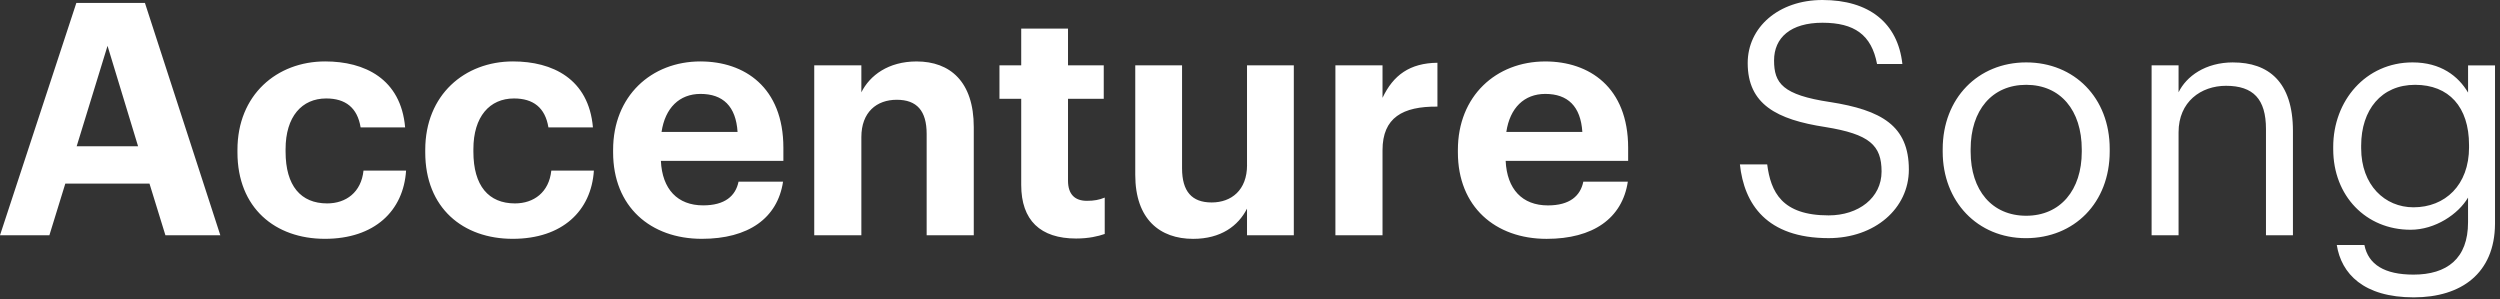
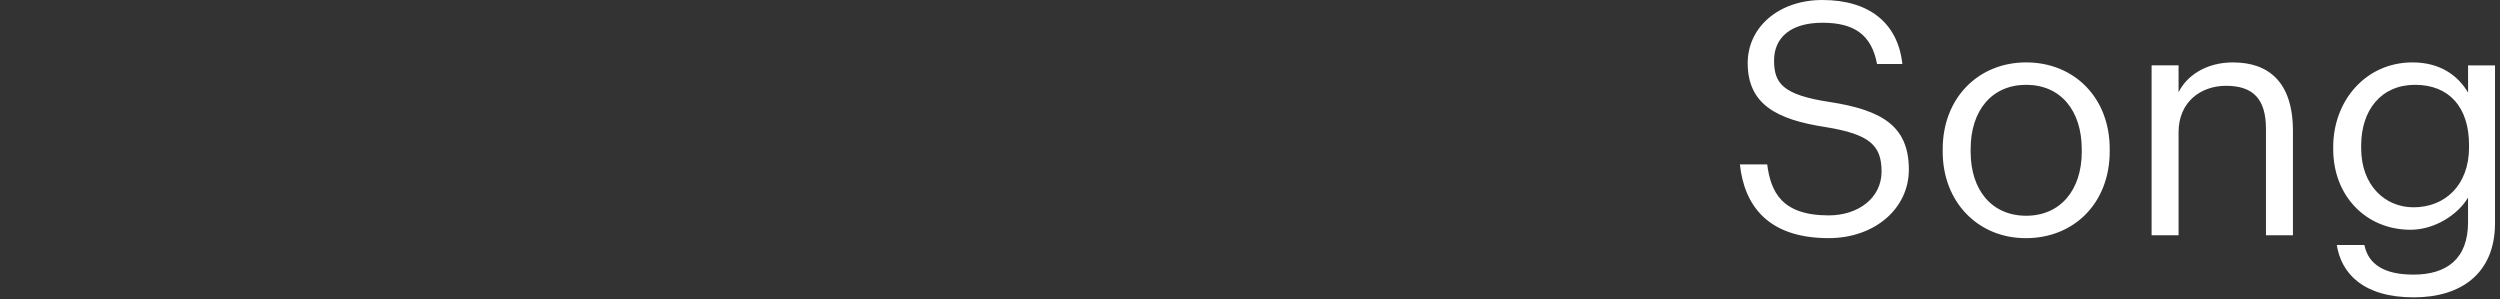
<svg xmlns="http://www.w3.org/2000/svg" width="309" height="37" viewBox="0 0 309 37" fill="none">
  <rect x="0" y="0" width="309" height="37" fill="#333333" stroke="none" />
  <path d="M276.017 7.713C272.563 7.713 270.234 9.44 269.271 11.406V8.073H265.938V29.077H269.271V16.348C269.271 12.575 272.041 10.605 275.135 10.605C278.509 10.605 280.074 12.251 280.074 15.948V29.081H283.407V16.19C283.407 10.087 280.353 7.717 276.017 7.717V7.713ZM305.054 8.073V11.446C303.849 9.4 301.681 7.713 298.186 7.713C292.402 7.713 288.386 12.453 288.386 18.156V18.439C288.386 24.223 292.443 28.397 297.944 28.397C300.997 28.397 303.849 26.468 305.05 24.421V27.475C305.05 31.973 302.441 33.942 298.304 33.942C294.728 33.942 292.722 32.697 292.241 30.286H288.827C289.389 33.821 292.119 36.753 298.344 36.753C304.209 36.753 308.343 33.781 308.383 27.677V8.08H305.05L305.054 8.073ZM305.175 18.193C305.175 22.893 302.203 25.623 298.307 25.623C294.772 25.623 291.84 22.893 291.84 18.314V17.994C291.84 13.578 294.332 10.484 298.506 10.484C302.68 10.484 305.172 13.214 305.172 17.914V18.197L305.175 18.193ZM226.182 12.611C220.318 11.729 219.274 10.281 219.274 7.47C219.274 4.659 221.321 2.811 225.256 2.811C229.192 2.811 231.32 4.296 232.003 7.911H235.134C234.572 2.811 230.996 0 225.253 0C219.833 0 216.015 3.373 216.015 7.79C216.015 12.89 219.59 14.779 225.613 15.702C231.073 16.584 232.562 17.95 232.562 21.202C232.562 24.454 229.71 26.622 226.017 26.622C220.233 26.622 218.87 23.73 218.425 20.317H215.052C215.574 25.215 218.345 29.433 226.017 29.433C231.72 29.433 235.935 25.777 235.935 20.96C235.935 15.54 232.562 13.611 226.175 12.607L226.182 12.611ZM250.438 7.713C244.497 7.713 240.117 12.13 240.117 18.436V18.755C240.117 24.899 244.412 29.437 250.398 29.437C256.384 29.437 260.76 25.061 260.76 18.715V18.395C260.76 12.089 256.384 7.713 250.438 7.713ZM257.306 18.755C257.306 23.495 254.657 26.666 250.438 26.666C246.22 26.666 243.571 23.536 243.571 18.755V18.436C243.571 13.618 246.22 10.484 250.438 10.484C254.657 10.484 257.306 13.614 257.306 18.476V18.759V18.755Z" fill="white" />
-   <path d="M63.651 25.142C60.399 25.142 58.511 22.974 58.511 18.755V18.435C58.511 14.419 60.517 12.17 63.53 12.17C65.9 12.17 67.385 13.295 67.785 15.746H73.286C72.764 9.723 68.267 7.592 63.405 7.592C57.423 7.592 52.561 11.729 52.561 18.516V18.836C52.561 25.704 57.221 29.518 63.365 29.518C69.509 29.518 73.084 26.064 73.404 21.085H68.142C67.859 23.775 65.974 25.142 63.644 25.142H63.651ZM40.439 25.142C37.187 25.142 35.298 22.974 35.298 18.755V18.435C35.298 14.419 37.304 12.17 40.318 12.17C42.688 12.17 44.172 13.295 44.573 15.746H50.074C49.552 9.723 45.054 7.592 40.193 7.592C34.211 7.592 29.349 11.729 29.349 18.516V18.836C29.349 25.704 34.008 29.518 40.152 29.518C46.296 29.518 49.872 26.064 50.191 21.085H44.929C44.646 23.775 42.761 25.142 40.432 25.142H40.439ZM9.436 0.364L0 29.077H6.104L8.073 22.691H18.476L20.445 29.077H27.232L17.914 0.364H9.44H9.436ZM9.477 18.075L13.291 5.666L17.065 18.075H9.473H9.477ZM201.239 18.277C201.239 10.767 196.422 7.595 190.998 7.595C184.895 7.595 180.195 11.891 180.195 18.52V18.84C180.195 25.546 184.814 29.522 191.16 29.522C196.903 29.522 200.515 26.99 201.199 22.455H195.698C195.338 24.223 194.011 25.388 191.322 25.388C188.15 25.388 186.262 23.381 186.1 19.887H201.239V18.281V18.277ZM186.181 16.308C186.622 13.335 188.389 11.608 190.998 11.608C193.769 11.608 195.375 13.133 195.577 16.308H186.181ZM170.88 12.089V8.073H165.056V29.077H170.88V18.557C170.88 14.54 173.371 13.137 177.667 13.177V7.757C174.253 7.797 172.206 9.282 170.88 12.093V12.089ZM86.585 7.592C80.481 7.592 75.781 11.887 75.781 18.516V18.836C75.781 25.542 80.4 29.518 86.746 29.518C92.49 29.518 96.102 26.986 96.785 22.452H91.284C90.924 24.219 89.598 25.384 86.908 25.384C83.737 25.384 81.848 23.378 81.686 19.883H96.826V18.277C96.826 10.767 92.008 7.595 86.585 7.595V7.592ZM81.767 16.308C82.208 13.335 83.976 11.608 86.585 11.608C89.355 11.608 90.961 13.133 91.163 16.308H81.767ZM154.135 20.405C154.135 23.499 152.205 25.024 149.758 25.024C147.311 25.024 146.102 23.657 146.102 20.805V8.077H140.318V21.61C140.318 27.111 143.372 29.522 147.465 29.522C150.919 29.522 153.047 27.916 154.131 25.788V29.081H159.915V8.077H154.131V20.405H154.135ZM113.291 7.595C109.797 7.595 107.508 9.322 106.464 11.41V8.077H100.64V29.081H106.464V16.951C106.464 13.857 108.353 12.332 110.841 12.332C113.328 12.332 114.534 13.699 114.534 16.55V29.081H120.358V15.709C120.358 10.087 117.425 7.595 113.291 7.595ZM132.006 22.334V12.214H136.423V8.077H132.006V3.539H126.222V8.077H123.533V12.214H126.222V22.856C126.222 27.232 128.593 29.481 133.009 29.481C134.575 29.481 135.74 29.198 136.544 28.919V24.421C135.861 24.704 135.218 24.822 134.336 24.822C132.851 24.822 132.006 24.017 132.006 22.331V22.334Z" fill="white" />
</svg>